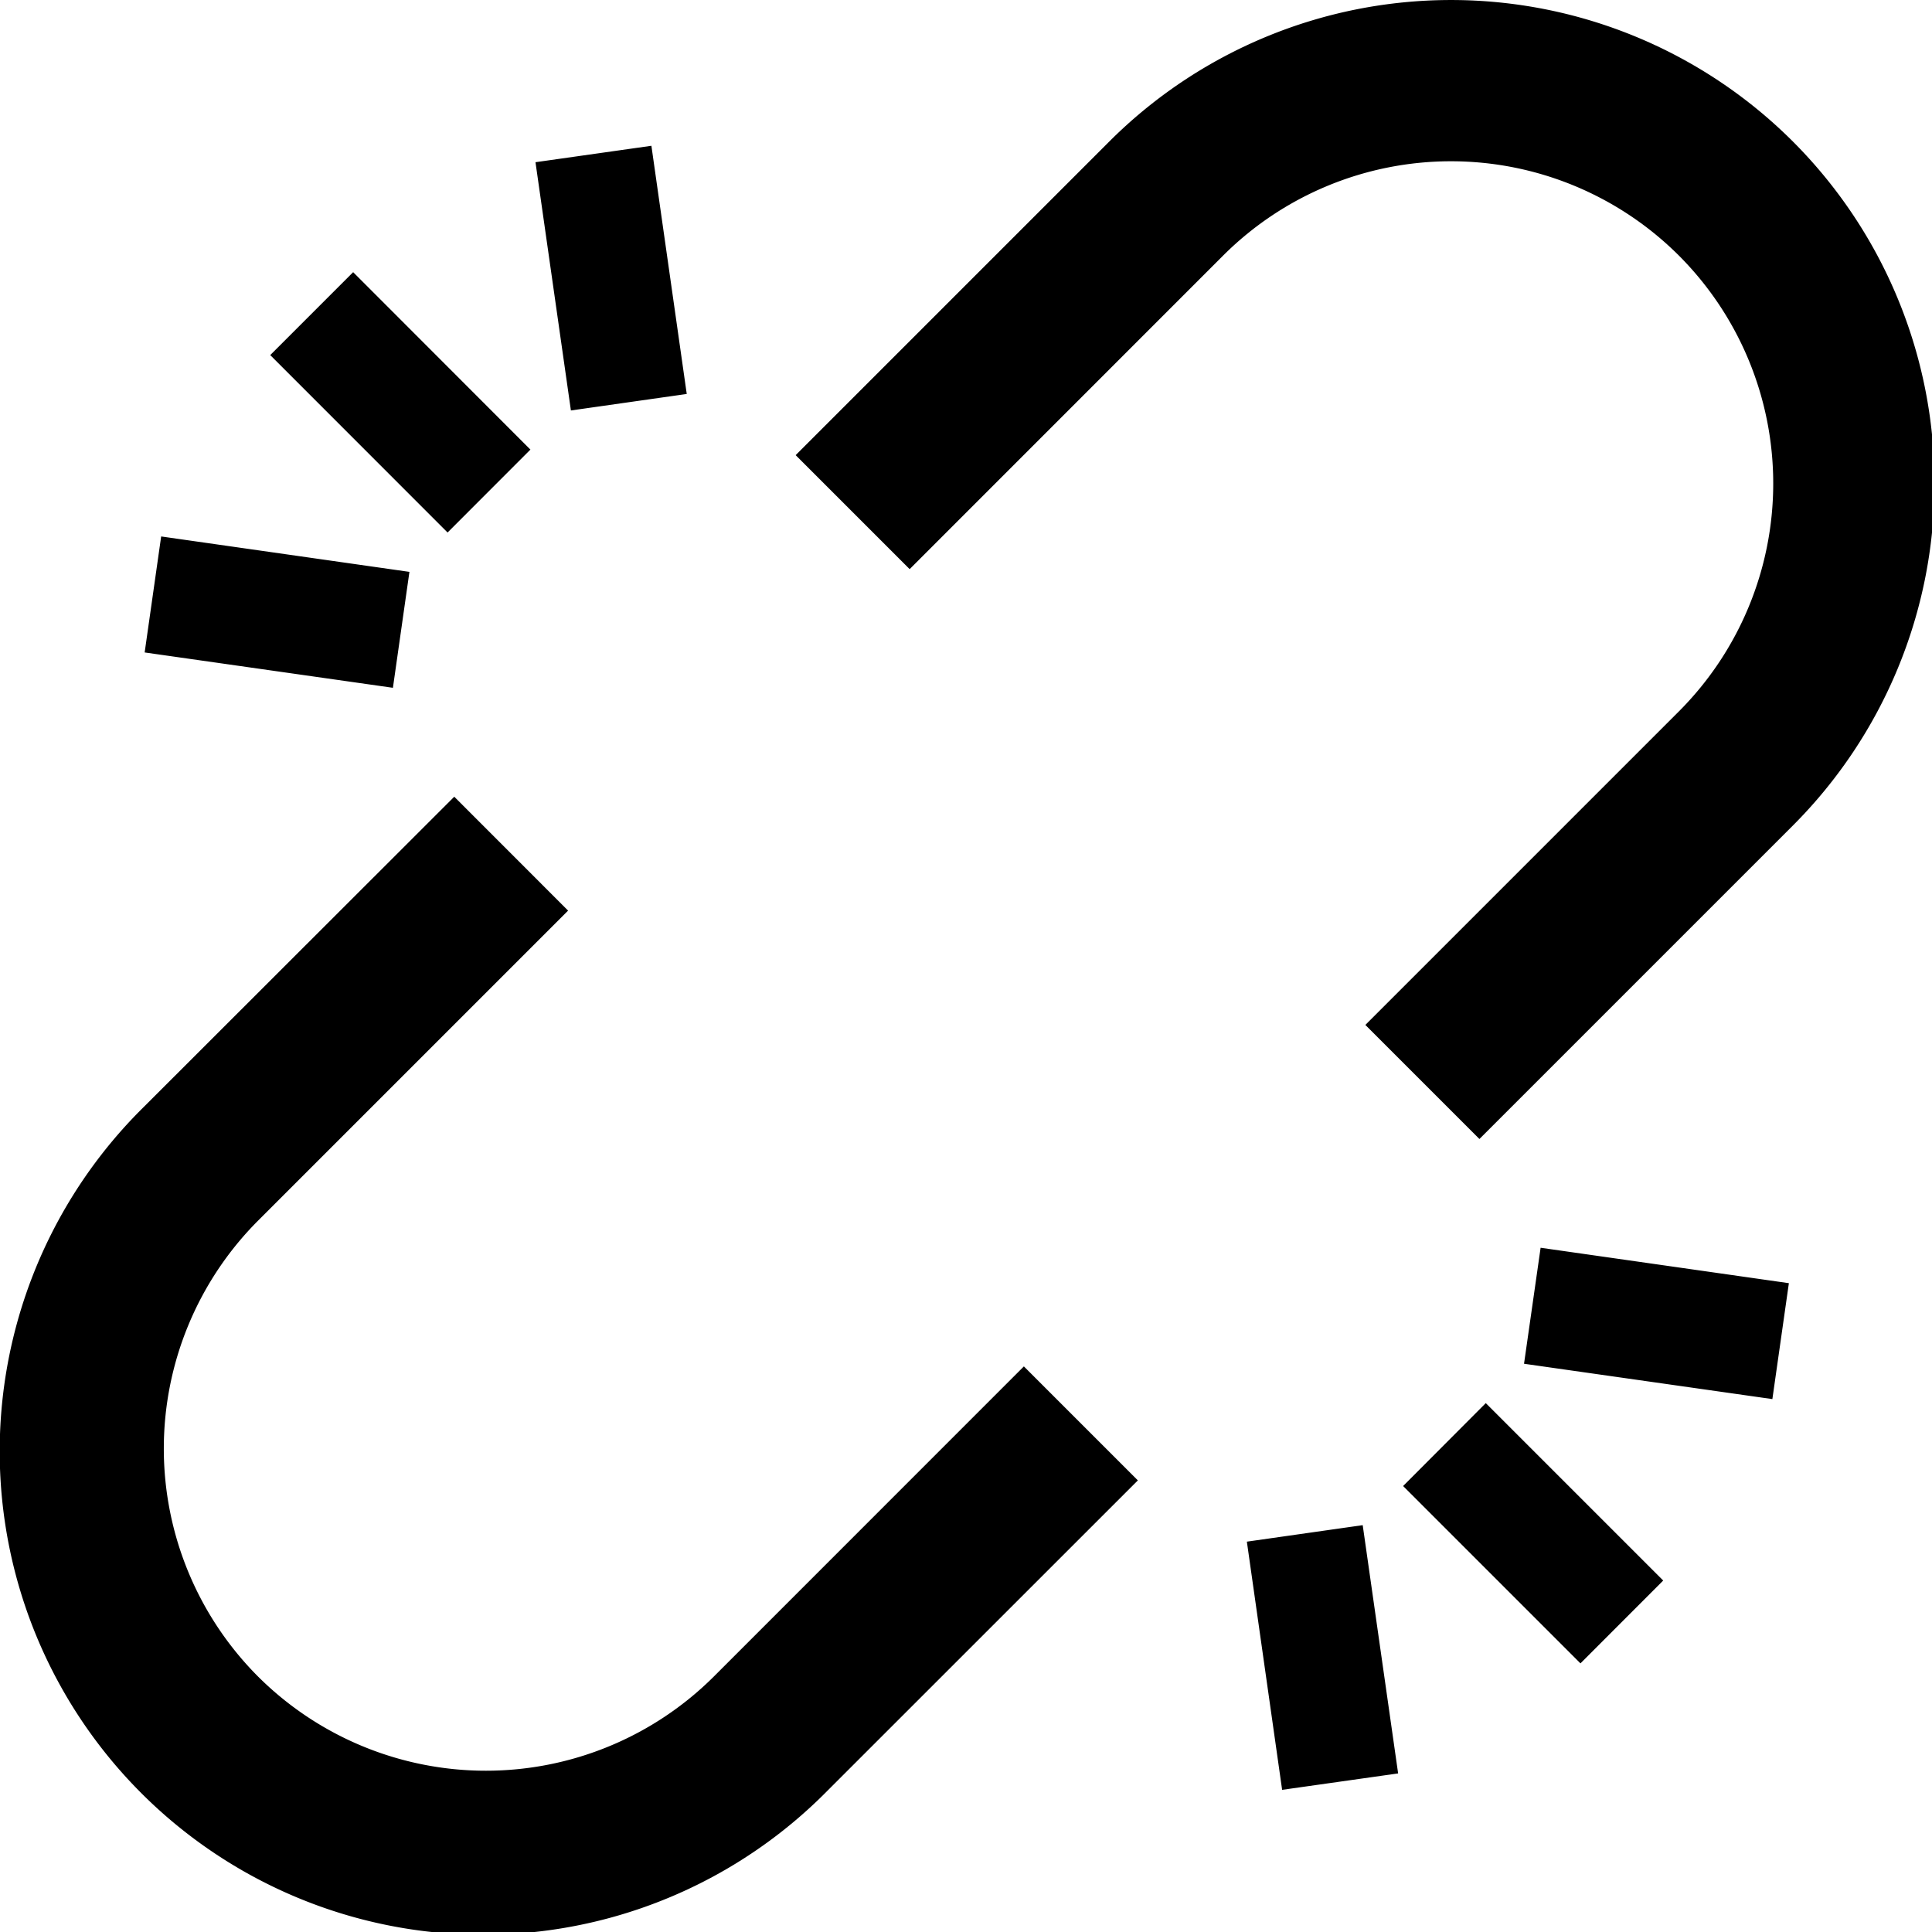
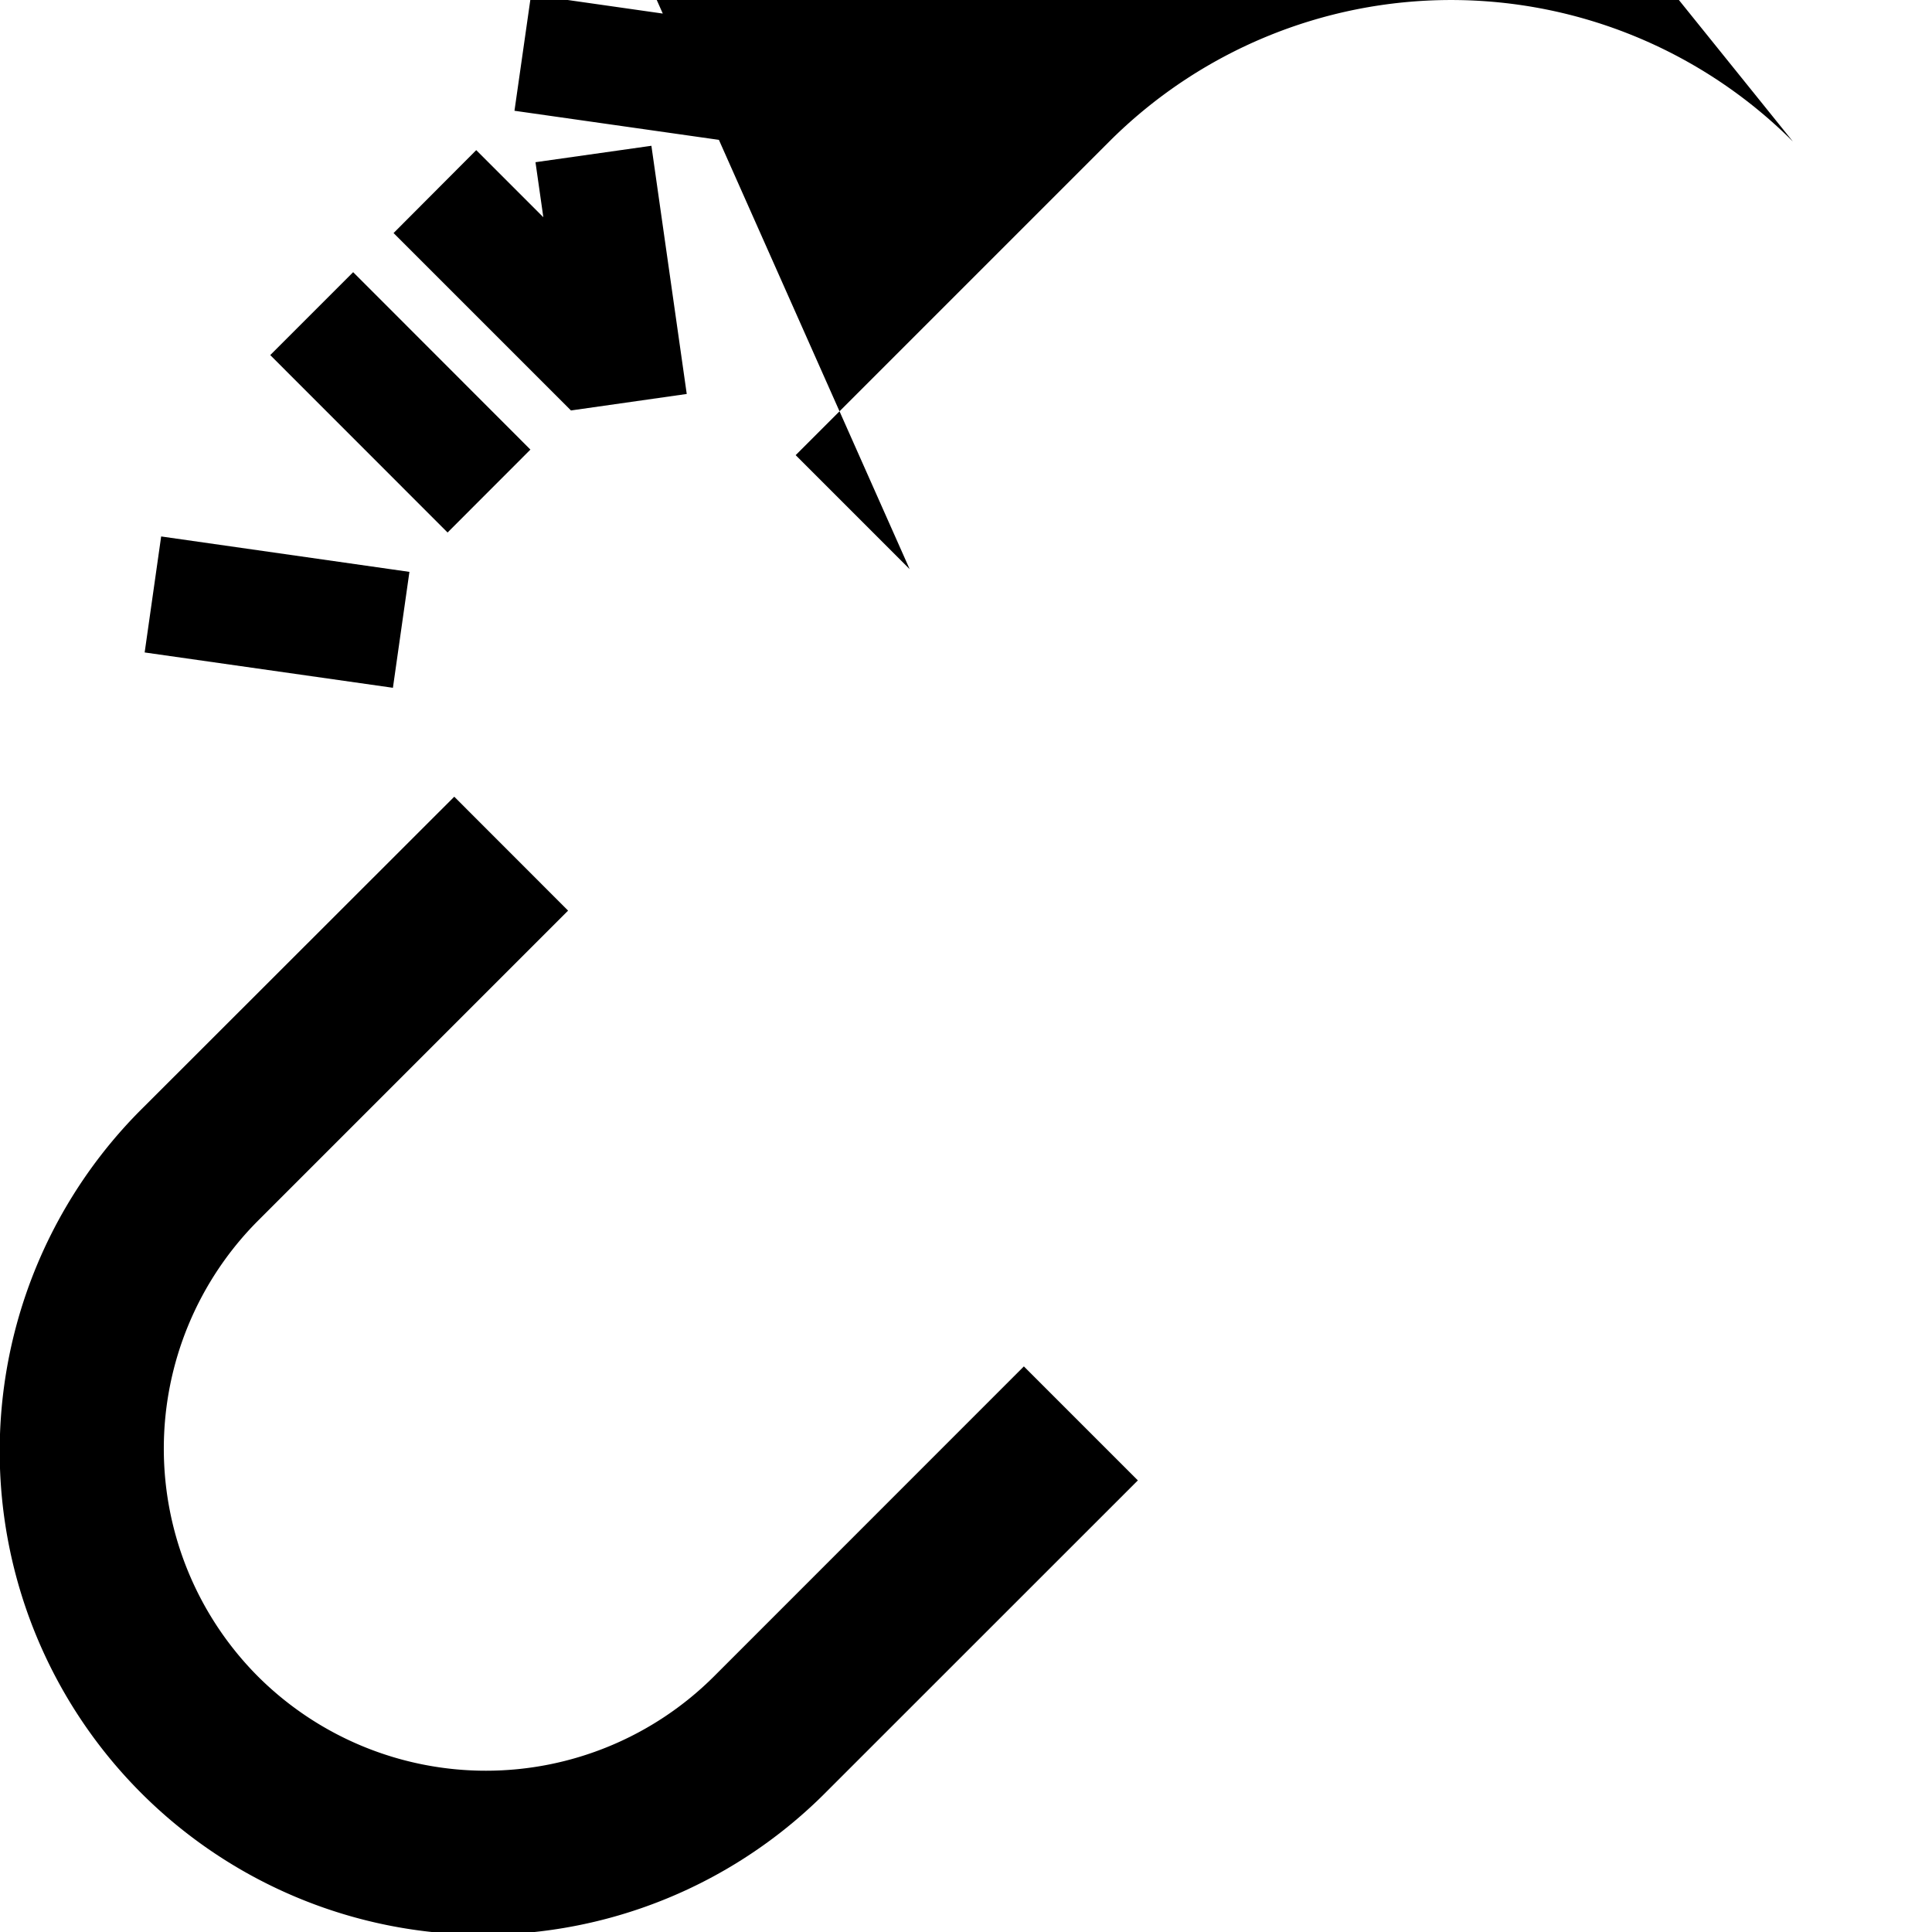
<svg xmlns="http://www.w3.org/2000/svg" width="24" height="24">
-   <path d="m7.092 5.099 1.439-.205-.439-3.083-1.44.204zM4.881 8.544l.205-1.44-3.084-.44-.205 1.441zm-.494-5.163-1.03 1.03L5.56 6.615l1.029-1.03zm12.541 15.565-1.439.205.438 3.083 1.441-.204zm2.21-3.446-.206 1.441 3.085.439.205-1.44zm.495 5.163 1.028-1.029-2.204-2.204-1.027 1.03zm2.64-18.904a6.01 6.01 0 0 1 .001 8.494l-3.896 3.896-1.417-1.417 3.895-3.895a4.006 4.006 0 0 0 0-5.662 4.006 4.006 0 0 0-5.662 0L11.3 7.07 9.884 5.654l3.895-3.895a6.007 6.007 0 0 1 8.494 0M14.135 18.39l-3.852 3.851a6.006 6.006 0 1 1-8.494-8.493l3.854-3.851 1.414 1.415-3.851 3.851a4.01 4.01 0 0 0-.001 5.663 4.01 4.01 0 0 0 5.664-.001l3.85-3.851z" />
+   <path d="m7.092 5.099 1.439-.205-.439-3.083-1.44.204zM4.881 8.544l.205-1.44-3.084-.44-.205 1.441zm-.494-5.163-1.03 1.03L5.56 6.615l1.029-1.03zzm2.21-3.446-.206 1.441 3.085.439.205-1.44zm.495 5.163 1.028-1.029-2.204-2.204-1.027 1.03zm2.64-18.904a6.01 6.01 0 0 1 .001 8.494l-3.896 3.896-1.417-1.417 3.895-3.895a4.006 4.006 0 0 0 0-5.662 4.006 4.006 0 0 0-5.662 0L11.3 7.07 9.884 5.654l3.895-3.895a6.007 6.007 0 0 1 8.494 0M14.135 18.39l-3.852 3.851a6.006 6.006 0 1 1-8.494-8.493l3.854-3.851 1.414 1.415-3.851 3.851a4.01 4.01 0 0 0-.001 5.663 4.01 4.01 0 0 0 5.664-.001l3.85-3.851z" />
</svg>